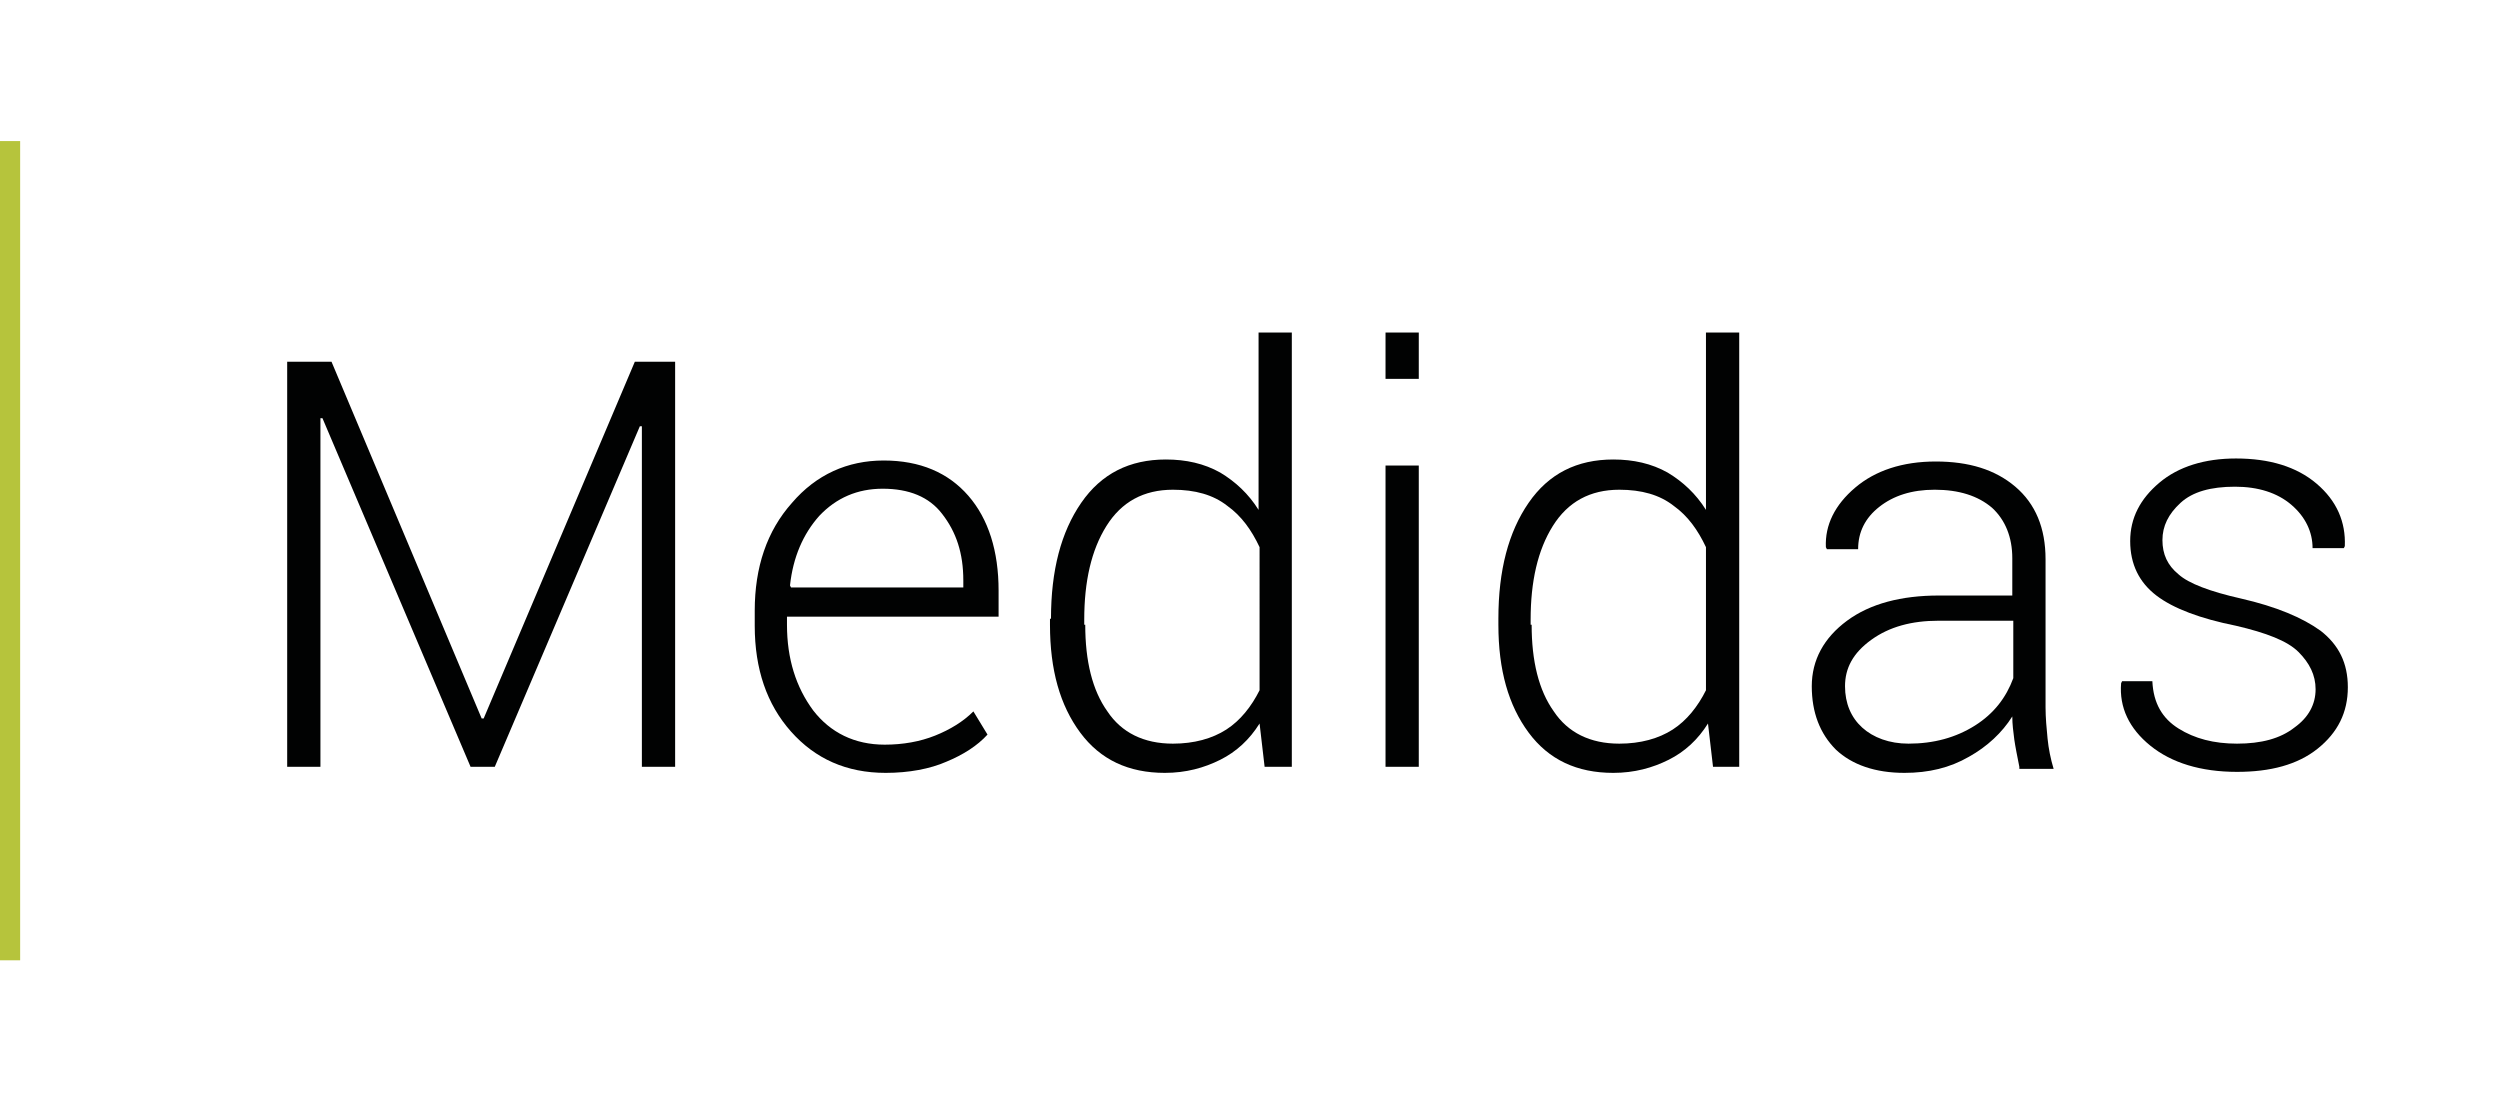
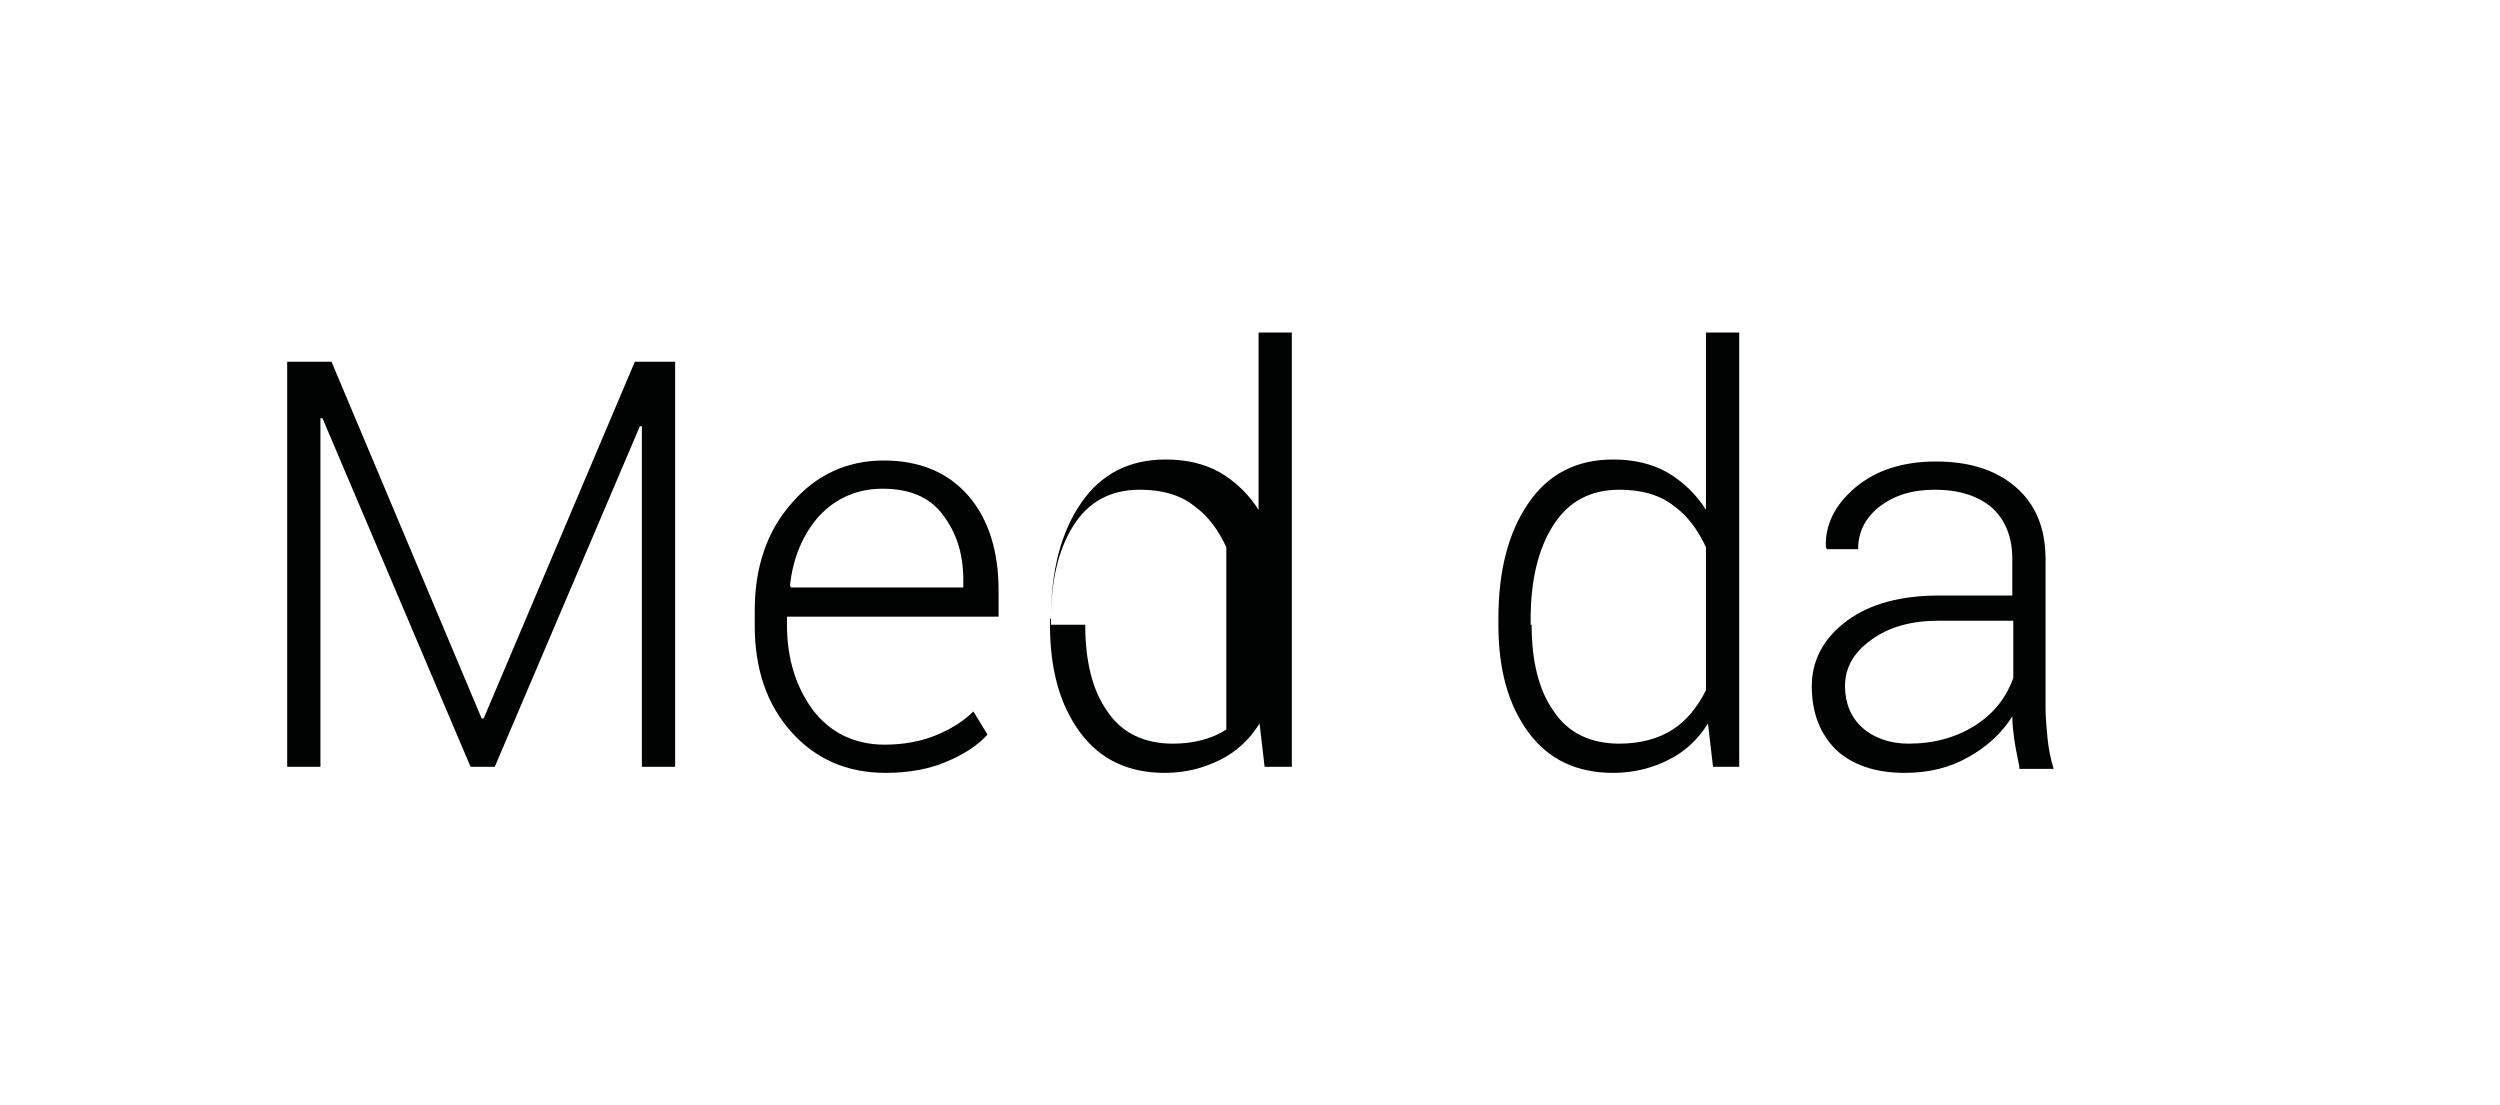
<svg xmlns="http://www.w3.org/2000/svg" version="1.1" id="Capa_1" x="0px" y="0px" viewBox="0 0 248.1 109.7" style="enable-background:new 0 0 248.1 109.7;" xml:space="preserve">
  <style type="text/css">
	.st0{fill:#B6C43C;}
	.st1{fill:#010202;}
</style>
  <g>
-     <rect y="14" class="st0" width="2" height="81.3" />
-   </g>
+     </g>
  <g>
    <g>
      <path class="st1" d="M47.8,71.3H48l15-35.4h4v40.2h-3.3V42.3l-0.2,0L49.1,76.1h-2.4L32,41.5l-0.2,0v34.6h-3.3V35.9h4.4L47.8,71.3z    " />
      <path class="st1" d="M87.9,76.7c-3.9,0-7-1.4-9.4-4.1c-2.4-2.7-3.6-6.2-3.6-10.5v-1.5c0-4.3,1.2-7.9,3.7-10.7    c2.4-2.8,5.5-4.2,9.1-4.2c3.6,0,6.4,1.2,8.4,3.5c2,2.3,3,5.5,3,9.4v2.6H78.1V62c0,3.4,0.9,6.2,2.6,8.5c1.7,2.2,4.1,3.4,7.1,3.4    c1.8,0,3.5-0.3,5-0.9c1.5-0.6,2.8-1.4,3.8-2.4l1.4,2.3c-1,1.1-2.4,2-4.1,2.7C92.3,76.3,90.2,76.7,87.9,76.7z M87.6,48.5    c-2.5,0-4.6,0.9-6.3,2.7c-1.6,1.8-2.6,4.1-2.9,6.9l0.1,0.2h17.1v-0.7c0-2.7-0.7-4.8-2.1-6.6C92.2,49.3,90.2,48.5,87.6,48.5z" />
-       <path class="st1" d="M104.3,61.4c0-4.8,1-8.6,3-11.5c2-2.9,4.8-4.3,8.4-4.3c2,0,3.8,0.4,5.4,1.3c1.5,0.9,2.8,2.1,3.8,3.7V33h3.3    v43.1h-2.7l-0.5-4.3c-1,1.6-2.3,2.8-3.9,3.6c-1.6,0.8-3.4,1.3-5.5,1.3c-3.6,0-6.4-1.3-8.4-4c-2-2.7-3-6.2-3-10.7V61.4z M107.7,62    c0,3.6,0.7,6.5,2.2,8.6c1.4,2.1,3.6,3.2,6.5,3.2c2.1,0,3.9-0.5,5.3-1.4c1.4-0.9,2.5-2.3,3.3-3.9V54.3c-0.8-1.7-1.8-3.1-3.2-4.1    c-1.4-1.1-3.2-1.6-5.4-1.6c-2.9,0-5.1,1.2-6.6,3.6s-2.2,5.5-2.2,9.3V62z" />
-       <path class="st1" d="M140.8,37.6h-3.3V33h3.3V37.6z M140.8,76.1h-3.3V46.2h3.3V76.1z" />
+       <path class="st1" d="M104.3,61.4c0-4.8,1-8.6,3-11.5c2-2.9,4.8-4.3,8.4-4.3c2,0,3.8,0.4,5.4,1.3c1.5,0.9,2.8,2.1,3.8,3.7V33h3.3    v43.1h-2.7l-0.5-4.3c-1,1.6-2.3,2.8-3.9,3.6c-1.6,0.8-3.4,1.3-5.5,1.3c-3.6,0-6.4-1.3-8.4-4c-2-2.7-3-6.2-3-10.7V61.4z M107.7,62    c0,3.6,0.7,6.5,2.2,8.6c1.4,2.1,3.6,3.2,6.5,3.2c2.1,0,3.9-0.5,5.3-1.4V54.3c-0.8-1.7-1.8-3.1-3.2-4.1    c-1.4-1.1-3.2-1.6-5.4-1.6c-2.9,0-5.1,1.2-6.6,3.6s-2.2,5.5-2.2,9.3V62z" />
      <path class="st1" d="M148.7,61.4c0-4.8,1-8.6,3-11.5c2-2.9,4.8-4.3,8.4-4.3c2,0,3.8,0.4,5.4,1.3c1.5,0.9,2.8,2.1,3.8,3.7V33h3.3    v43.1H170l-0.5-4.3c-1,1.6-2.3,2.8-3.9,3.6c-1.6,0.8-3.4,1.3-5.5,1.3c-3.6,0-6.4-1.3-8.4-4c-2-2.7-3-6.2-3-10.7V61.4z M152,62    c0,3.6,0.7,6.5,2.2,8.6c1.4,2.1,3.6,3.2,6.5,3.2c2.1,0,3.9-0.5,5.3-1.4c1.4-0.9,2.5-2.3,3.3-3.9V54.3c-0.8-1.7-1.8-3.1-3.2-4.1    c-1.4-1.1-3.2-1.6-5.4-1.6c-2.9,0-5.1,1.2-6.6,3.6s-2.2,5.5-2.2,9.3V62z" />
      <path class="st1" d="M200.4,76.1c-0.2-1-0.4-2-0.5-2.7c-0.1-0.8-0.2-1.5-0.2-2.3c-1,1.6-2.5,3-4.3,4c-1.9,1.1-4,1.6-6.4,1.6    c-2.9,0-5.2-0.8-6.8-2.3c-1.6-1.6-2.4-3.7-2.4-6.3s1.2-4.8,3.5-6.5c2.3-1.7,5.4-2.5,9.1-2.5h7.3v-3.7c0-2.1-0.7-3.8-2-5    c-1.4-1.2-3.3-1.8-5.7-1.8c-2.3,0-4.1,0.6-5.5,1.7c-1.4,1.1-2.1,2.5-2.1,4.2h-3.1l-0.1-0.2c-0.1-2.2,0.9-4.2,2.9-5.9    s4.7-2.6,8-2.6s5.9,0.8,7.9,2.5c2,1.7,3,4.1,3,7.2v14.7c0,1,0.1,2.1,0.2,3.1c0.1,1,0.3,2,0.6,3H200.4z M189.4,73.8    c2.5,0,4.7-0.6,6.6-1.8c1.9-1.2,3.1-2.8,3.8-4.7v-5.7h-7.4c-2.7,0-4.9,0.6-6.7,1.9c-1.8,1.3-2.6,2.8-2.6,4.6    c0,1.7,0.6,3.1,1.7,4.1C185.9,73.2,187.5,73.8,189.4,73.8z" />
-       <path class="st1" d="M229.8,68.4c0-1.4-0.6-2.6-1.7-3.7s-3.2-1.9-6.2-2.6c-3.5-0.7-6.2-1.7-7.9-3c-1.7-1.3-2.6-3.1-2.6-5.4    c0-2.3,1-4.2,2.9-5.8c1.9-1.6,4.5-2.4,7.6-2.4c3.3,0,6,0.8,8,2.5c2,1.7,2.9,3.8,2.8,6.2l-0.1,0.2h-3.1c0-1.6-0.7-3.1-2.1-4.3    c-1.4-1.2-3.3-1.8-5.6-1.8c-2.4,0-4.2,0.5-5.4,1.6c-1.2,1.1-1.8,2.3-1.8,3.7c0,1.4,0.5,2.5,1.6,3.4c1,0.9,3.1,1.7,6.2,2.4    c3.5,0.8,6.1,1.9,7.9,3.2c1.8,1.4,2.7,3.2,2.7,5.6c0,2.5-1,4.5-3,6.1c-2,1.6-4.7,2.3-8,2.3c-3.6,0-6.5-0.9-8.6-2.6    s-3.1-3.8-2.9-6.2l0.1-0.2h3c0.1,2.2,1,3.7,2.6,4.7s3.5,1.5,5.8,1.5c2.4,0,4.3-0.5,5.7-1.6C229.1,71.2,229.8,69.9,229.8,68.4z" />
    </g>
  </g>
</svg>